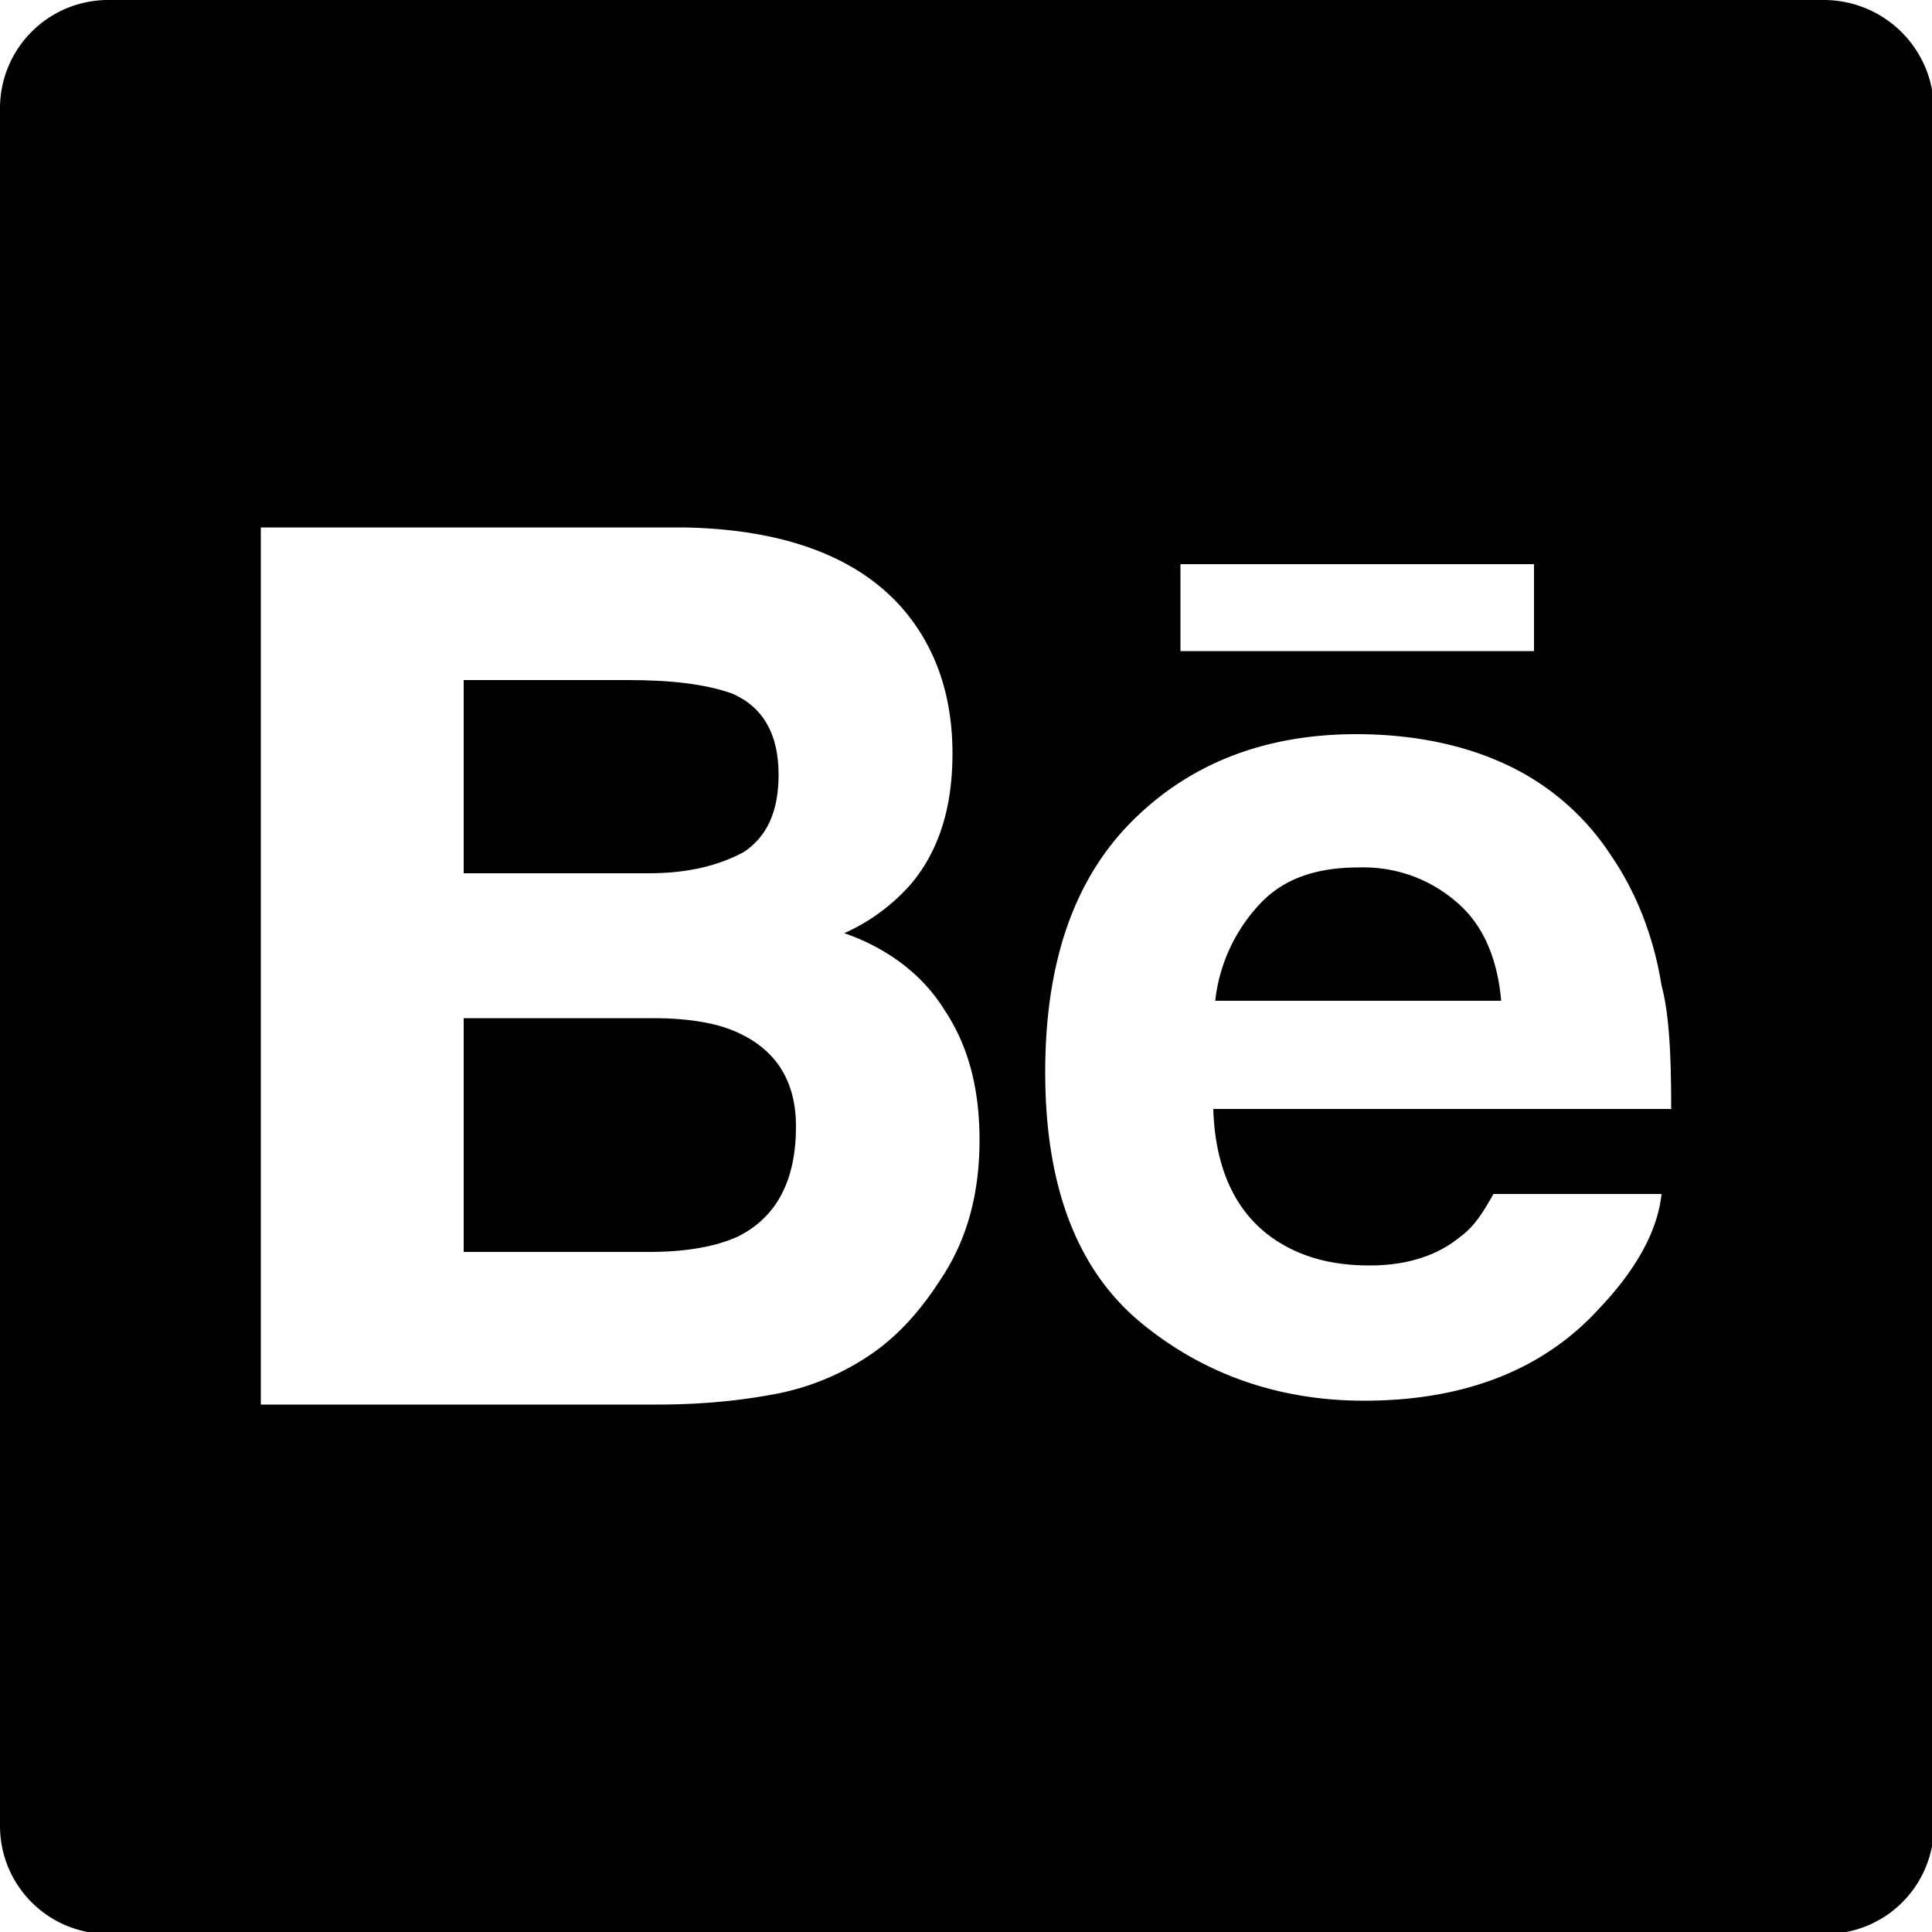
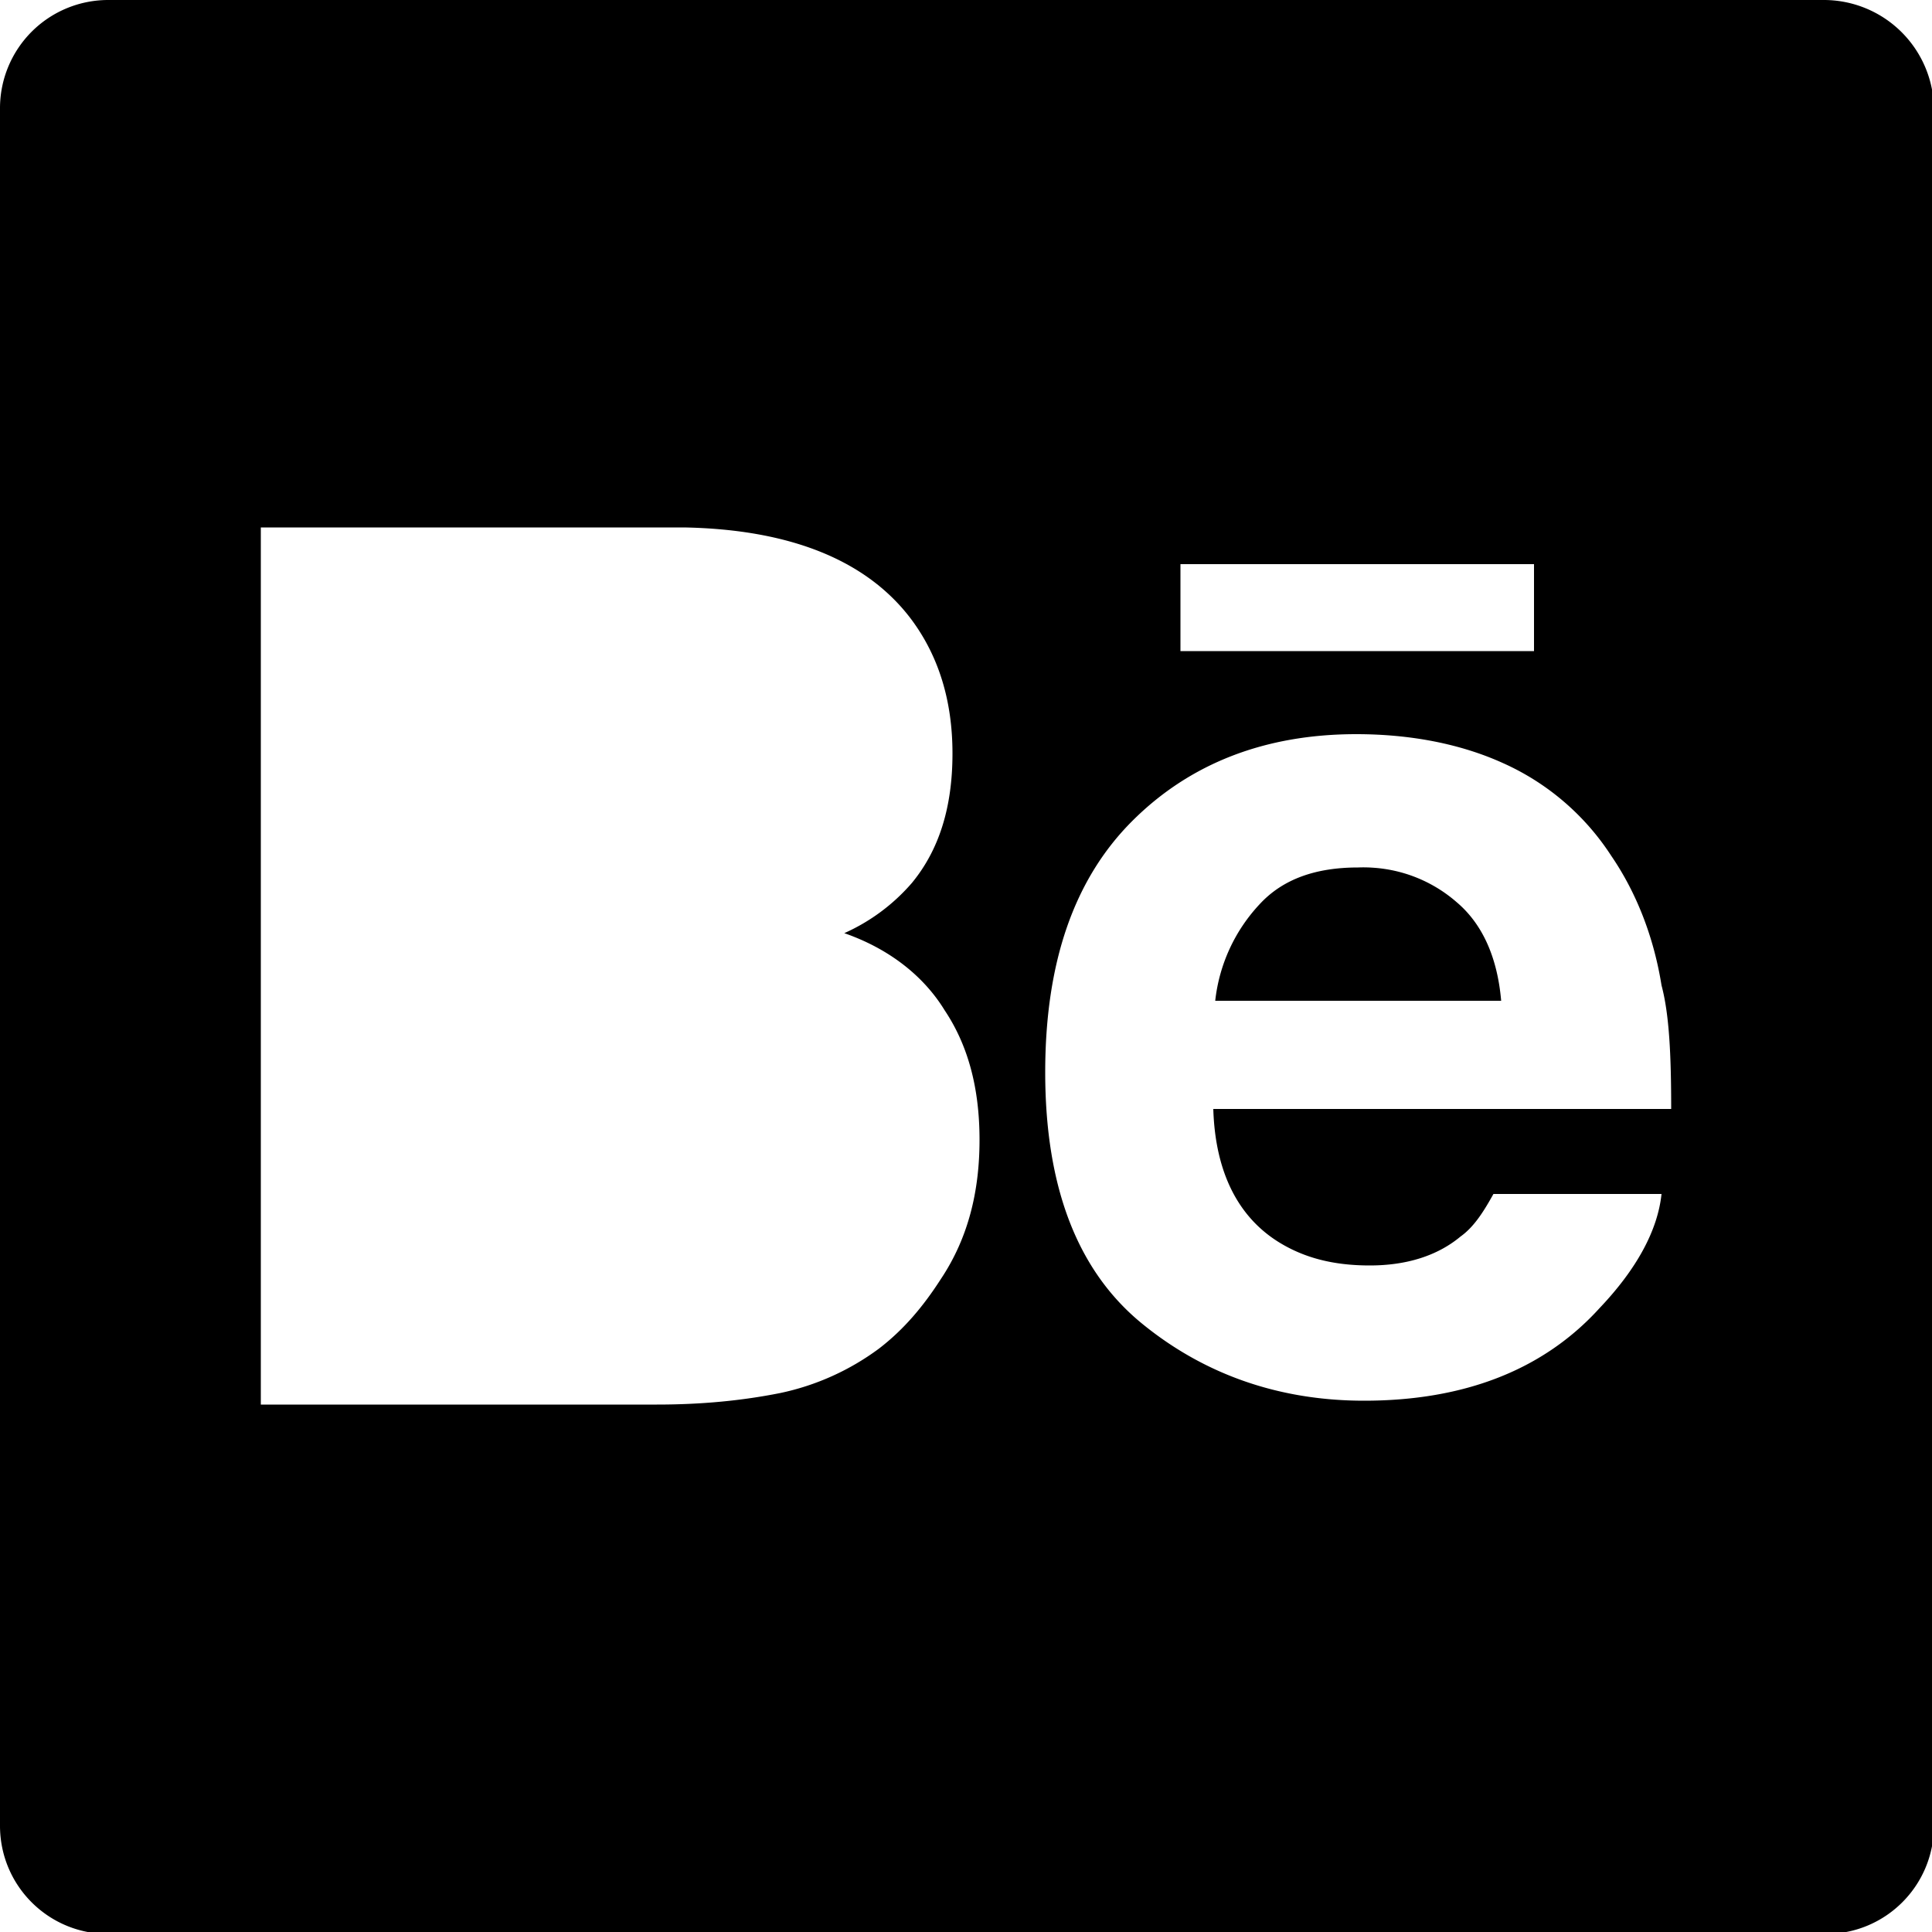
<svg xmlns="http://www.w3.org/2000/svg" id="Ebene_1" x="0" y="0" version="1.1" viewBox="0 0 100 100" xml:space="preserve">
  <defs />
-   <path d="M33.6 45.2H24v-10h8.5c2.2 0 4 .2 5.4.7 1.6.7 2.4 2.1 2.4 4.2 0 1.9-.6 3.2-1.8 4-1.3.7-2.9 1.1-4.9 1.1zM41.2 58.3c0 2.8-1 4.7-3 5.7-1.1.5-2.6.8-4.6.8H24V52.7h9.8c2 0 3.5.3 4.5.8 1.9.9 2.9 2.5 2.9 4.8z" class="st0" />
  <path d="M75.4 46.7a7.3 7.3 0 00-5-1.8c-2.2 0-3.9.6-5.1 1.9a8.7 8.7 0 00-2.3 5h14.7c-.2-2.3-1-4-2.3-5.1zm0 0a7.3 7.3 0 00-5-1.8c-2.2 0-3.9.6-5.1 1.9a8.7 8.7 0 00-2.3 5h14.7c-.2-2.3-1-4-2.3-5.1zM94.4 0H5.6A5.6 5.6 0 000 5.6v88.9c0 3.1 2.5 5.6 5.6 5.6h88.9c3.1 0 5.6-2.5 5.6-5.6V5.6A5.7 5.7 0 0094.4 0zM61.1 29.2h18.3v4.5H61.1v-4.5zm-12.4 37c-.9 1.4-1.9 2.6-3.2 3.6a13.1 13.1 0 01-5.1 2.3c-2 .4-4.1.6-6.4.6H13.5V27.3h21.9c5.5.1 9.5 1.7 11.8 4.8 1.4 1.9 2.1 4.2 2.1 6.9 0 2.8-.7 5-2.1 6.7a10 10 0 01-3.5 2.6c2.3.8 4.1 2.2 5.2 4 1.2 1.8 1.8 4 1.8 6.7s-.6 5.1-2 7.2zm37.8-8.8H62.8c.1 3.3 1.3 5.6 3.4 6.9 1.3.8 2.8 1.2 4.7 1.2 1.9 0 3.5-.5 4.7-1.5.7-.5 1.2-1.3 1.7-2.2H86c-.2 1.9-1.3 3.9-3.2 5.9-2.9 3.2-7 4.8-12.2 4.8-4.3 0-8.2-1.3-11.5-4-3.3-2.7-5-7-5-13 0-5.7 1.5-10 4.5-13S65.5 38 70.2 38c2.8 0 5.4.5 7.6 1.5a13 13 0 015.6 4.8c1.3 1.9 2.2 4.2 2.6 6.7.4 1.5.5 3.6.5 6.4zM70.3 44.9c-2.2 0-3.9.6-5.1 1.9a8.7 8.7 0 00-2.3 5h14.7c-.2-2.3-.9-4-2.3-5.1a7.1 7.1 0 00-5-1.8z" class="st0" />
</svg>